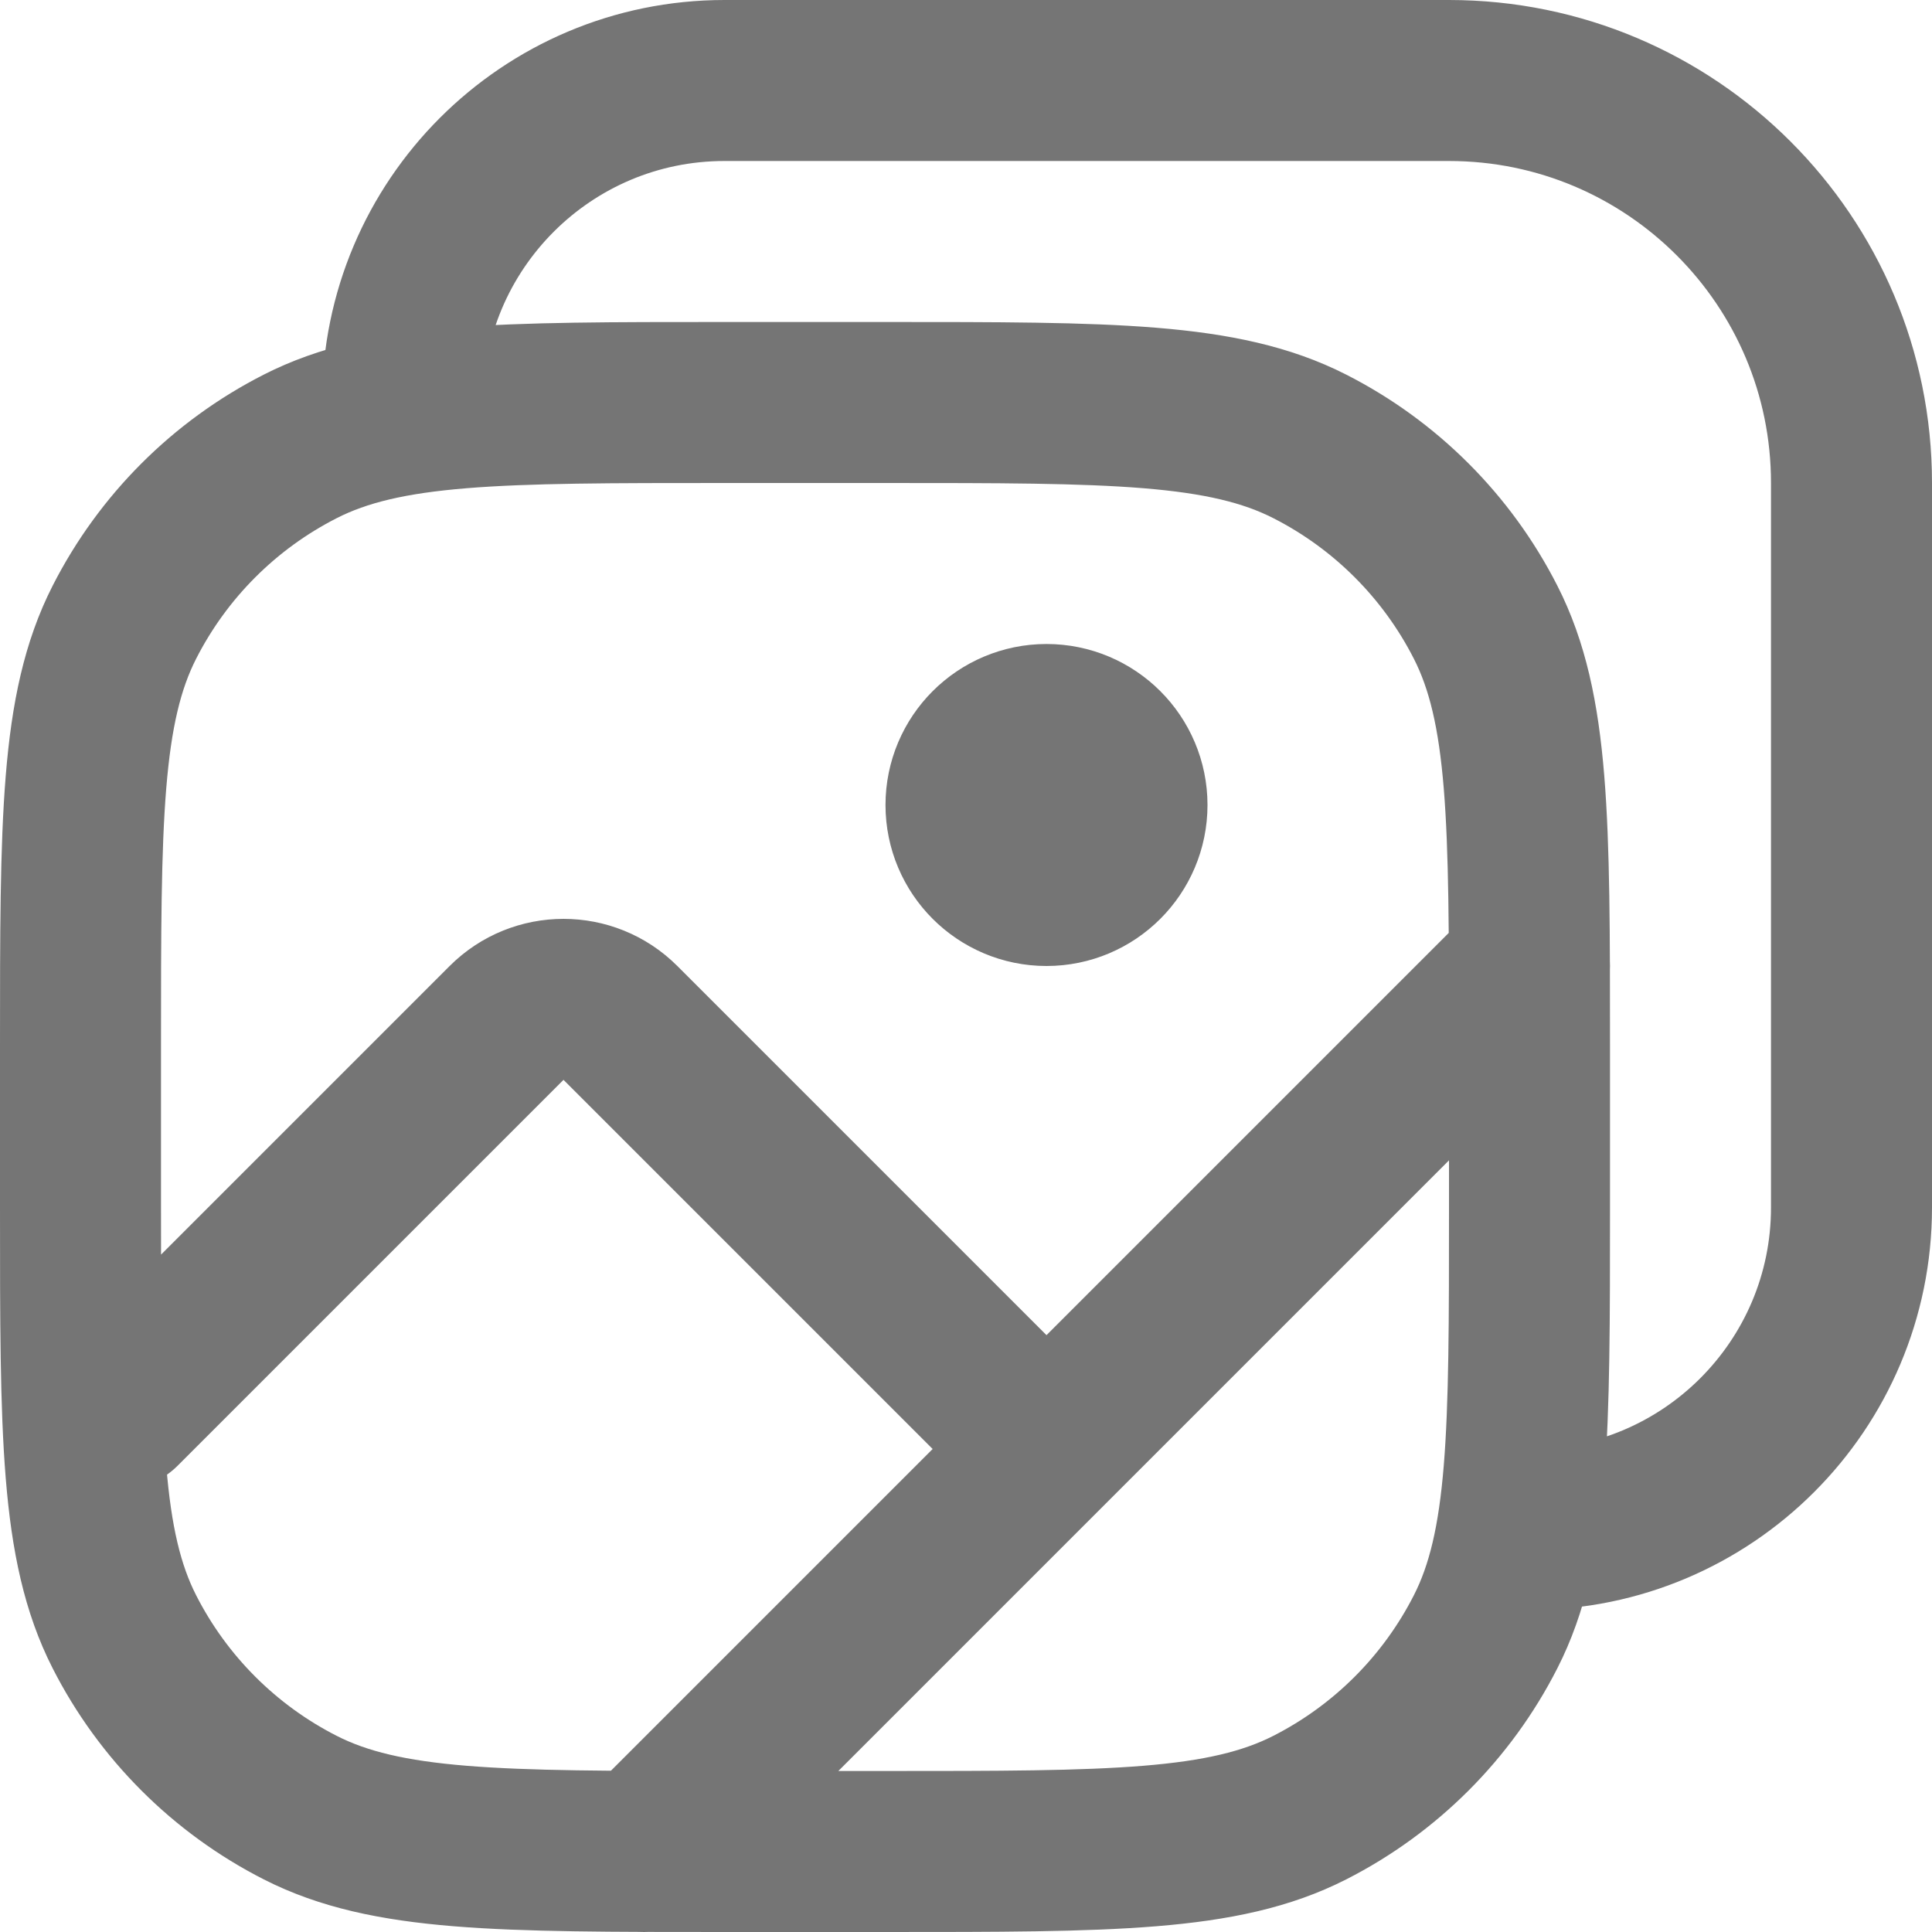
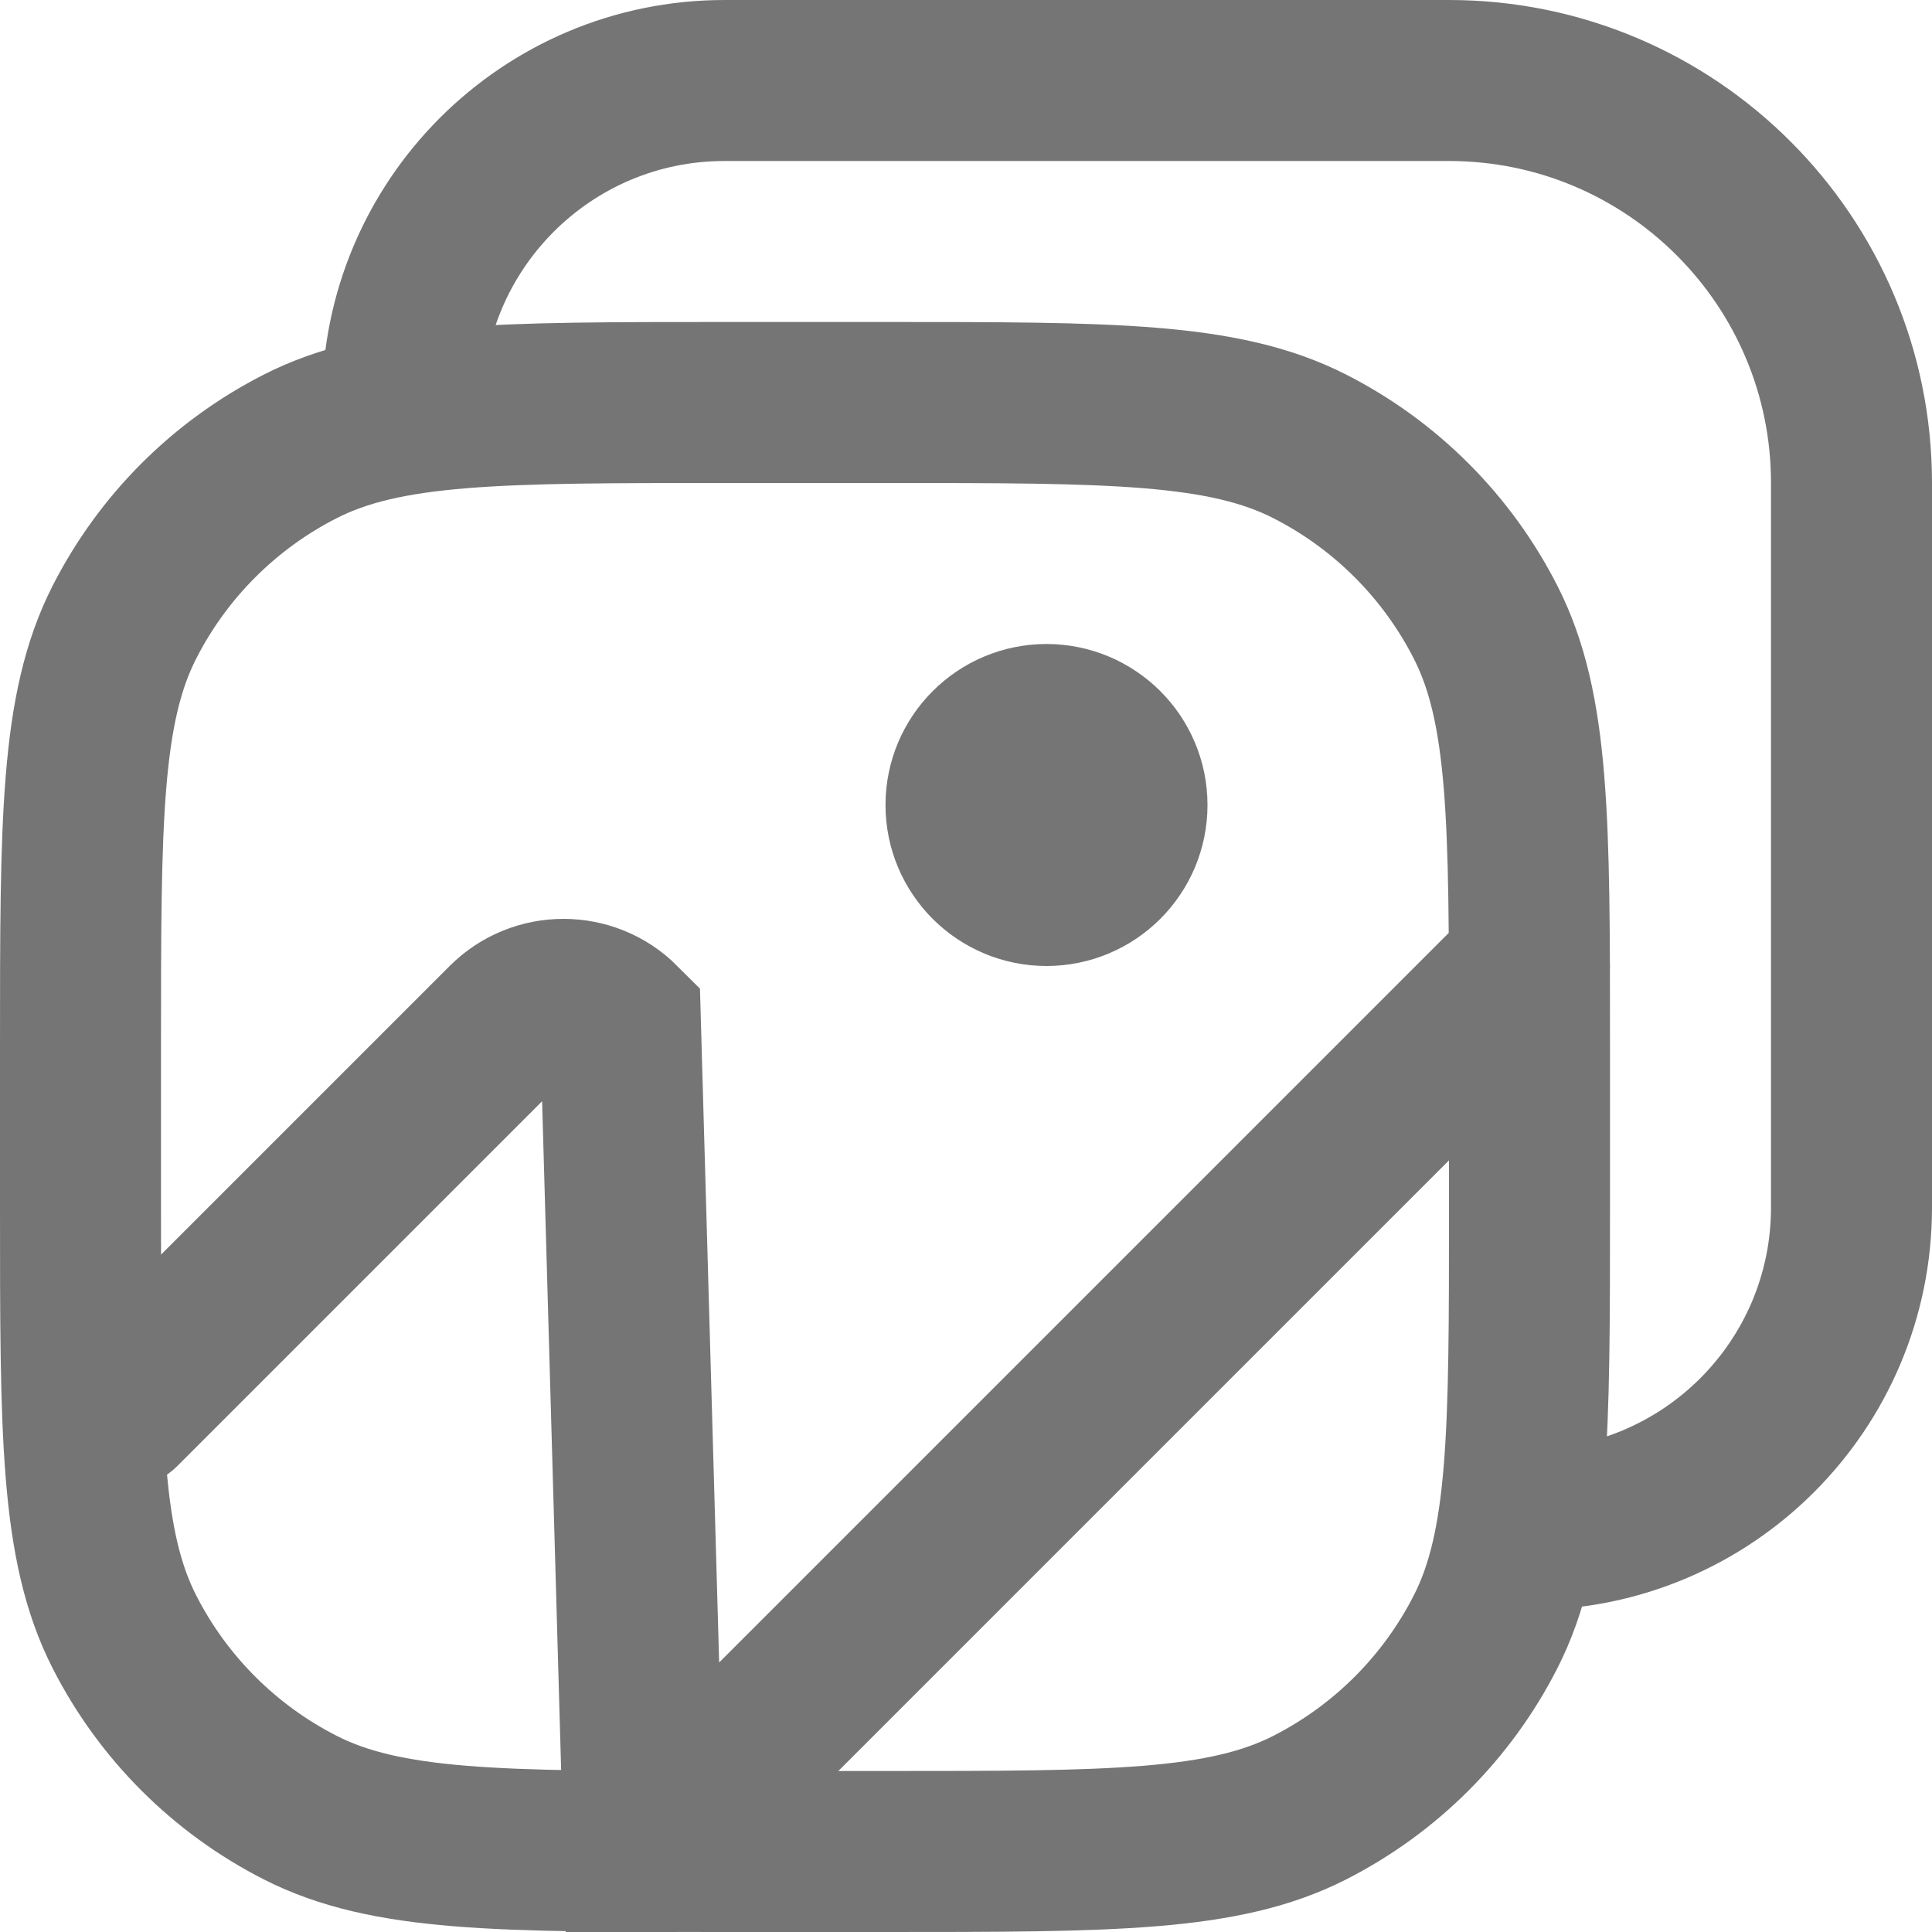
<svg xmlns="http://www.w3.org/2000/svg" width="24" height="24" viewBox="0 0 24 24" fill="none">
-   <path d="M19 12L8 23M13 18L7.707 12.707C7.317 12.317 6.683 12.317 6.293 12.707L1.5 17.5M19 19C21.209 19 23 17.209 23 15V6C23 3.239 20.761 1 18 1H9C6.791 1 5 2.791 5 5M9 23H11C13.8 23 15.2 23 16.27 22.455C17.211 21.976 17.976 21.211 18.455 20.27C19 19.2 19 17.8 19 15V13C19 10.2 19 8.8 18.455 7.73C17.976 6.789 17.211 6.024 16.27 5.545C15.2 5 13.8 5 11 5H9C6.2 5 4.8 5 3.73 5.545C2.789 6.024 2.024 6.789 1.545 7.73C1 8.8 1 10.2 1 13V15C1 17.8 1 19.2 1.545 20.27C2.024 21.211 2.789 21.976 3.73 22.455C4.8 23 6.2 23 9 23ZM14 10C14 10.552 13.552 11 13 11C12.448 11 12 10.552 12 10C12 9.448 12.448 9 13 9C13.552 9 14 9.448 14 10Z" stroke="#757575" stroke-width="2" stroke-linecap="round" />
+   <path d="M19 12L8 23L7.707 12.707C7.317 12.317 6.683 12.317 6.293 12.707L1.5 17.5M19 19C21.209 19 23 17.209 23 15V6C23 3.239 20.761 1 18 1H9C6.791 1 5 2.791 5 5M9 23H11C13.8 23 15.2 23 16.27 22.455C17.211 21.976 17.976 21.211 18.455 20.27C19 19.2 19 17.8 19 15V13C19 10.2 19 8.8 18.455 7.73C17.976 6.789 17.211 6.024 16.27 5.545C15.2 5 13.8 5 11 5H9C6.2 5 4.8 5 3.73 5.545C2.789 6.024 2.024 6.789 1.545 7.73C1 8.8 1 10.2 1 13V15C1 17.8 1 19.2 1.545 20.27C2.024 21.211 2.789 21.976 3.73 22.455C4.8 23 6.2 23 9 23ZM14 10C14 10.552 13.552 11 13 11C12.448 11 12 10.552 12 10C12 9.448 12.448 9 13 9C13.552 9 14 9.448 14 10Z" stroke="#757575" stroke-width="2" stroke-linecap="round" />
</svg>